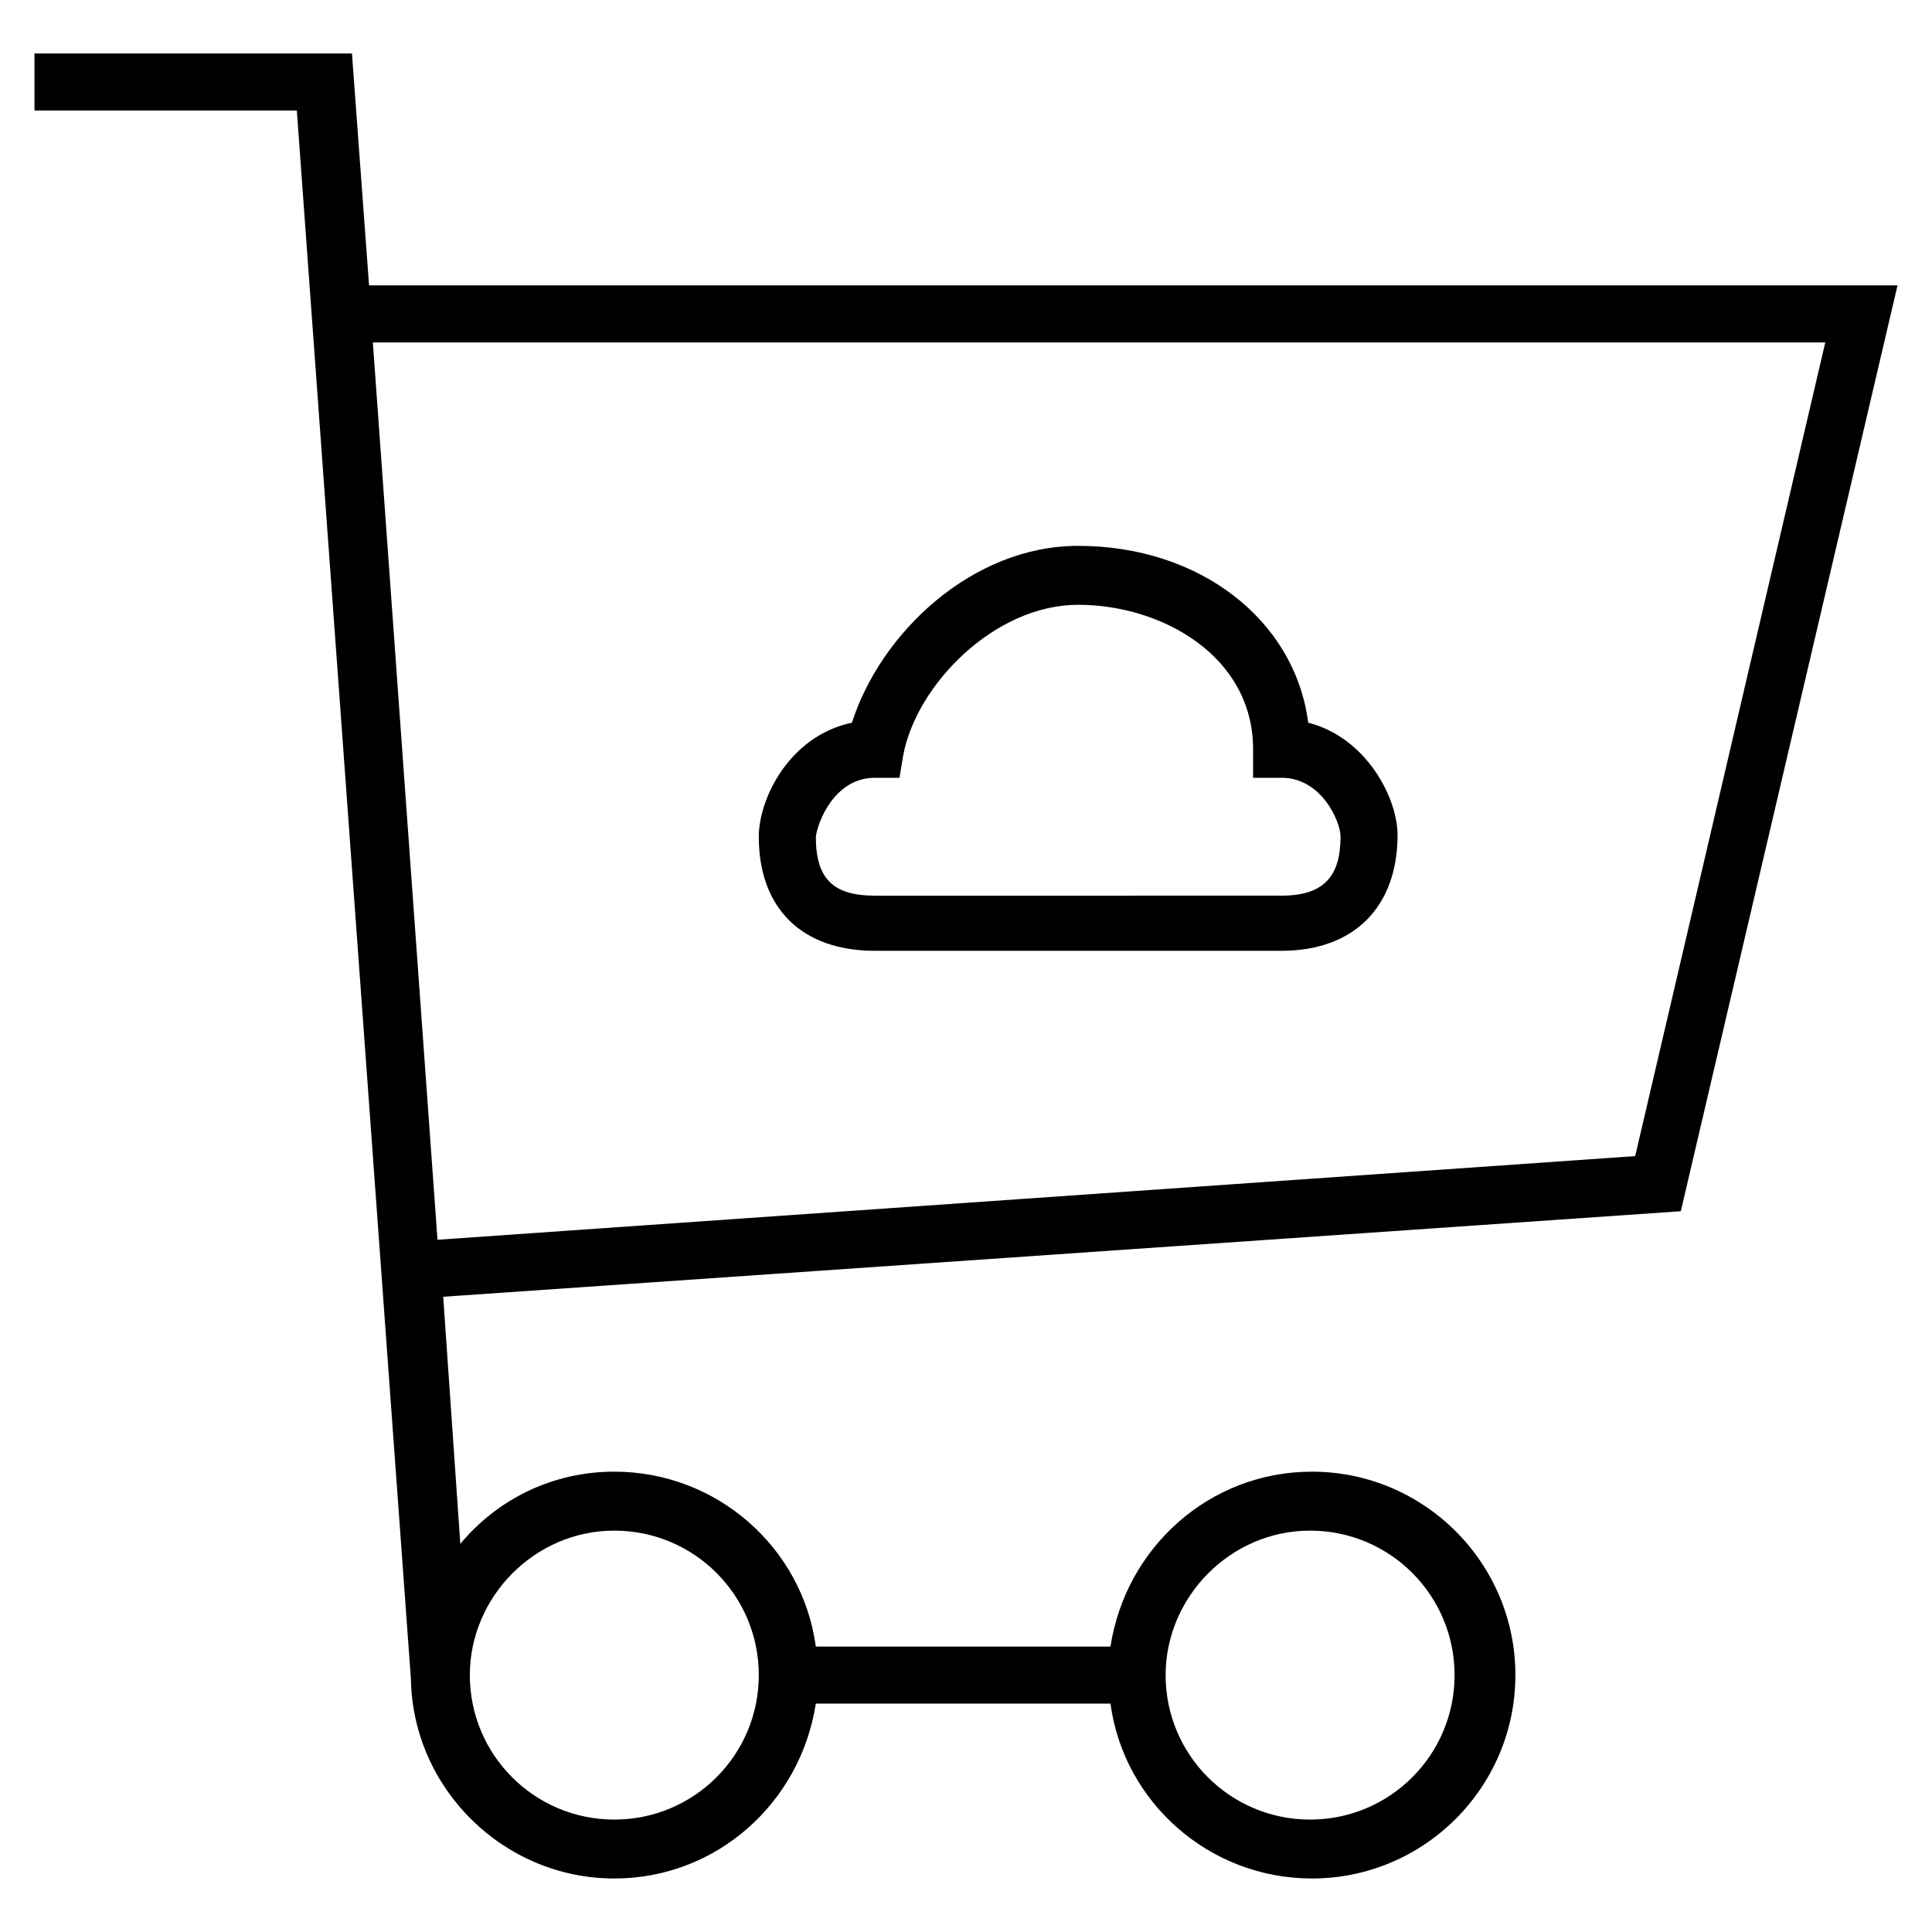
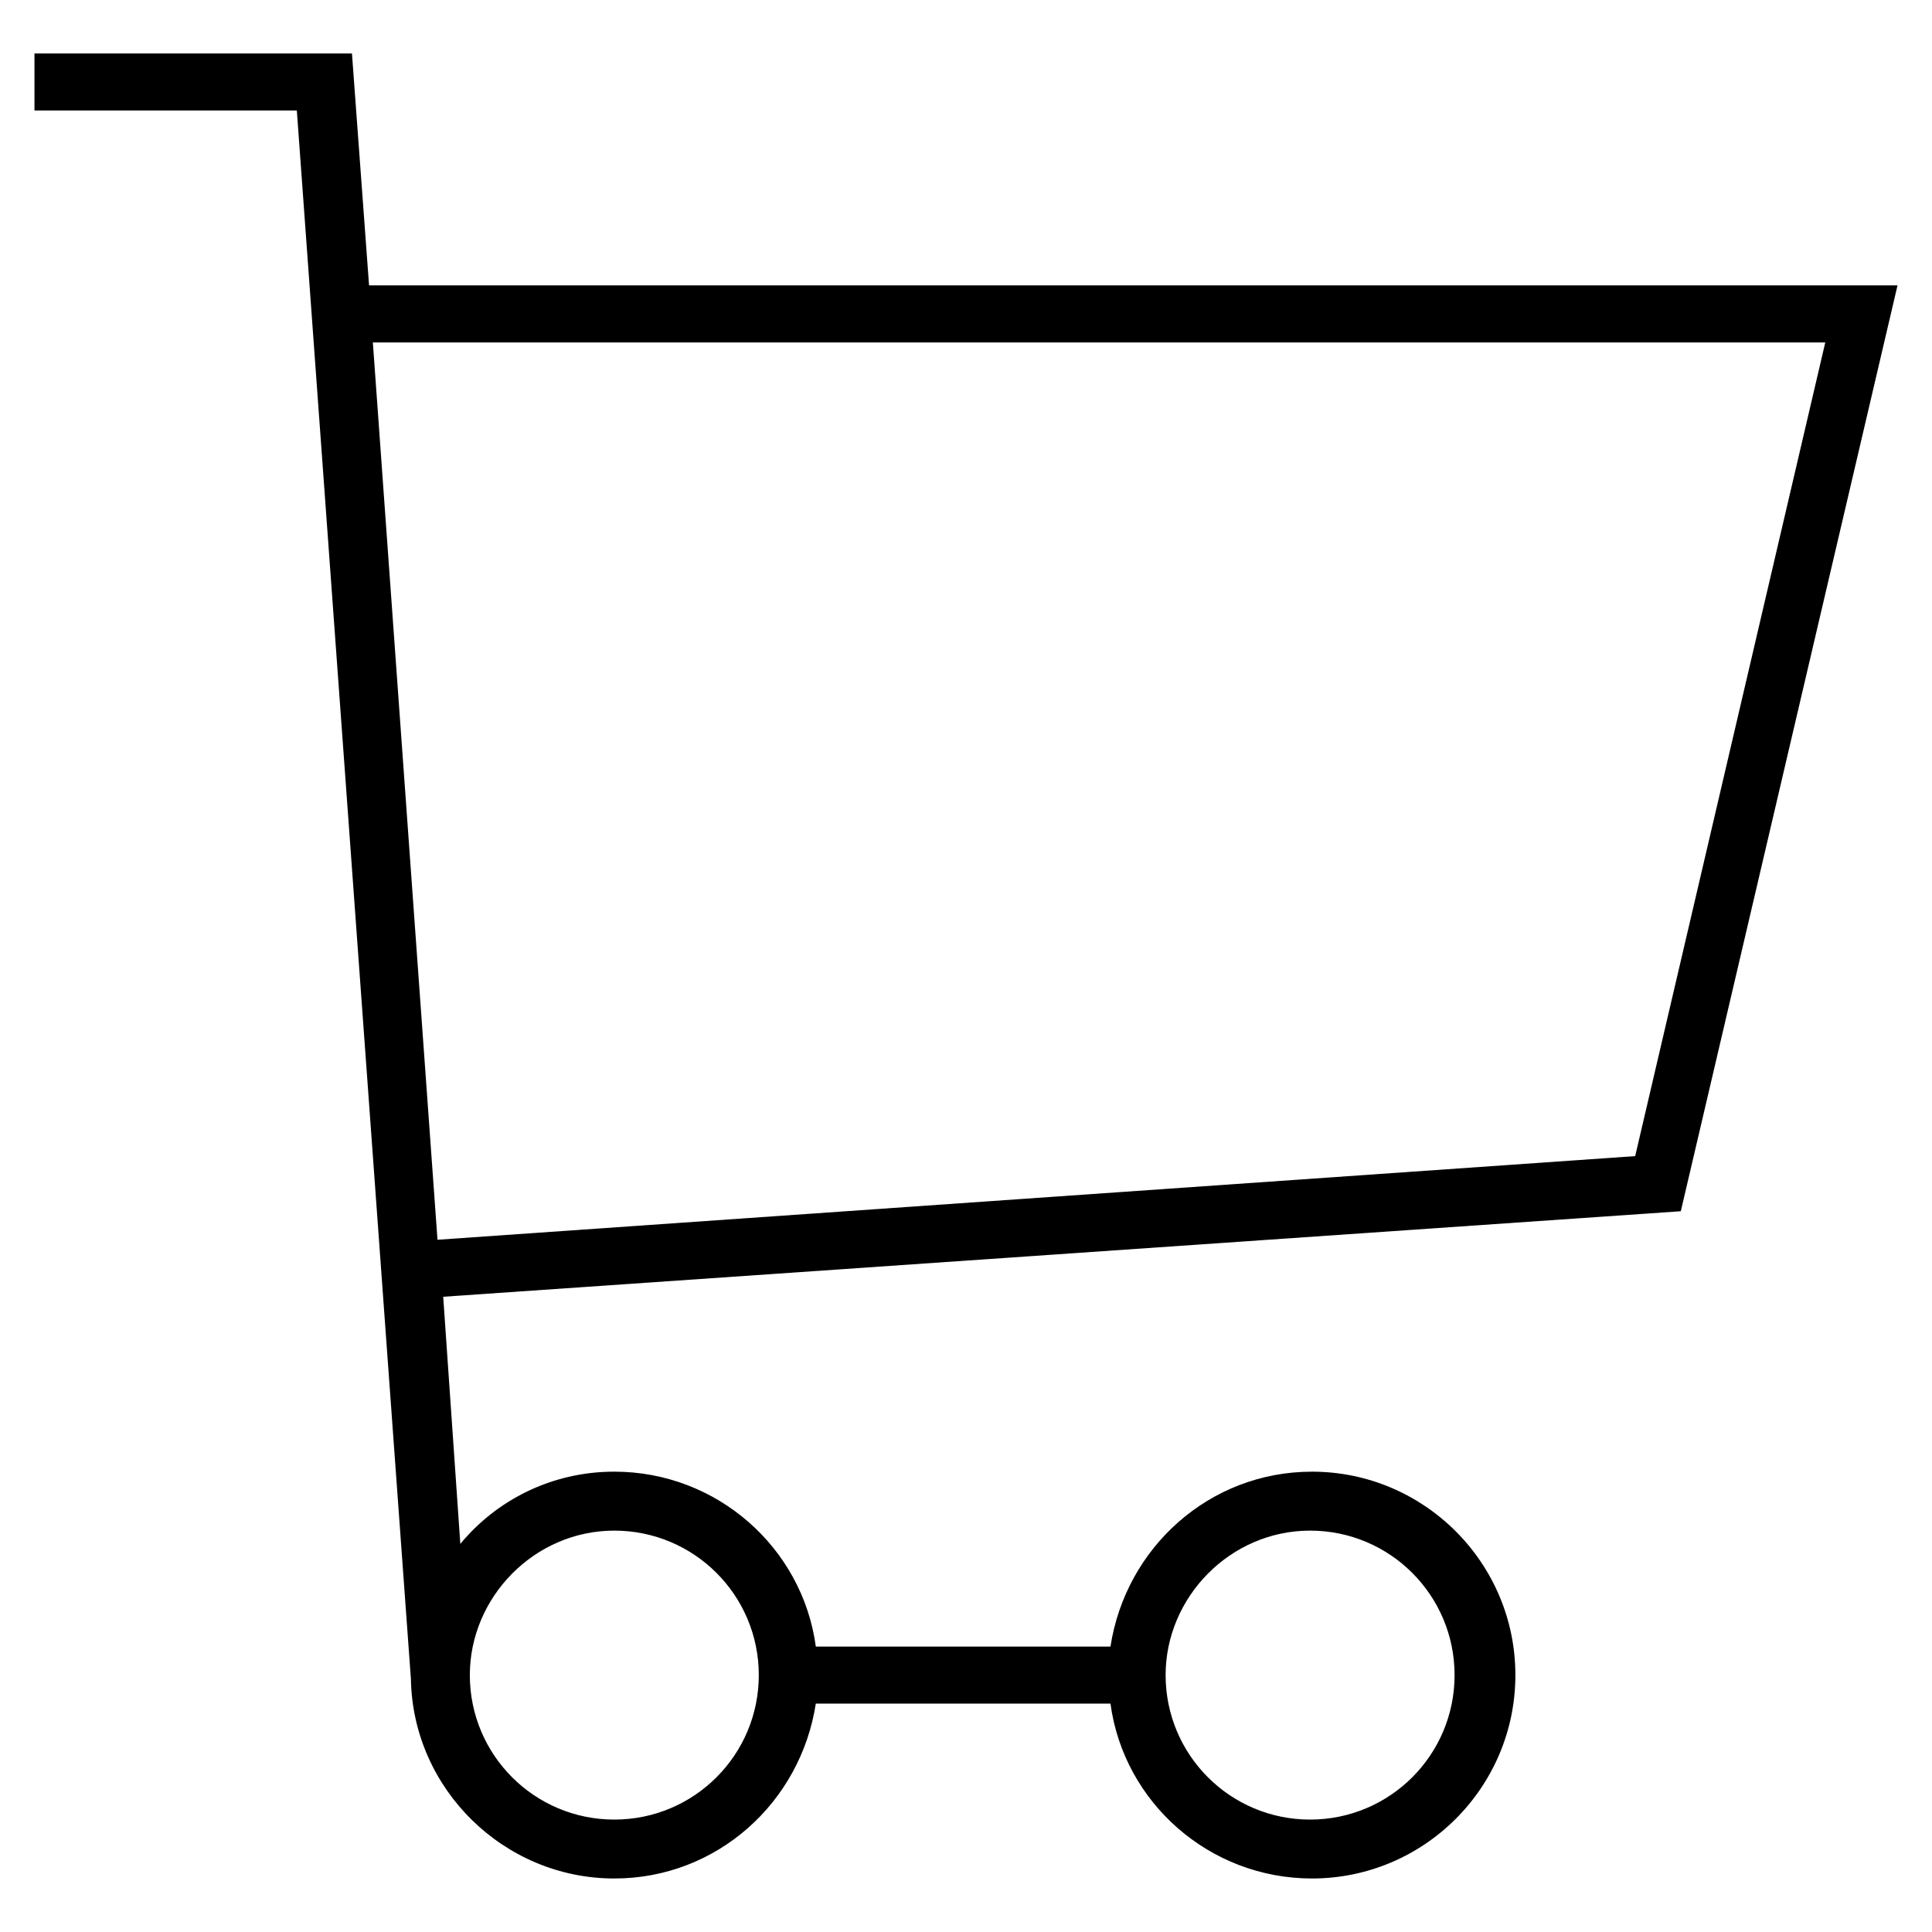
<svg xmlns="http://www.w3.org/2000/svg" fill="#000000" width="800px" height="800px" version="1.1" viewBox="144 144 512 512">
  <g>
    <path d="m589.43 464.99 57.434-245.36h-405.06l-4.531-61.461h-84.137v15.113h69.527l30.23 415.64c0.5 29.219 24.684 52.898 53.902 52.898 27.207 0 49.375-20.152 53.402-46.352h78.09c3.527 26.199 26.199 46.352 53.402 46.352 29.727 0 53.906-24.184 53.906-53.906 0-29.727-24.184-53.906-53.906-53.906-27.207 0-49.375 20.152-53.402 46.352l-78.086-0.004c-3.527-26.199-26.199-46.352-53.402-46.352-16.625 0-31.234 7.559-40.809 19.145l-4.535-65.496zm38.289-230.24-50.379 215.63-317.4 22.168-17.129-237.8zm-136.53 314.88c21.16 0 38.289 17.129 38.289 38.289 0 21.16-17.129 38.289-38.289 38.289s-38.289-17.129-38.289-38.289c0-20.656 17.129-38.289 38.289-38.289zm-184.39 0c21.16 0 38.289 17.129 38.289 38.289 0 21.16-17.129 38.289-38.289 38.289-21.16 0-38.289-17.129-38.289-38.289 0-20.656 17.129-38.289 38.289-38.289z" />
-     <path d="m375.82 395.97h107.82c19.145 0 30.73-11.586 30.73-30.73 0-9.574-8.062-25.695-23.68-29.727-3.527-27.207-28.719-46.855-60.961-46.855-28.215 0-52.395 23.176-59.953 46.855-16.625 3.527-24.688 20.152-24.688 30.23 0 19.141 11.59 30.227 30.734 30.227zm0-45.848h6.551l1.008-6.047c3.527-18.641 24.184-39.801 46.352-39.801 22.168 0 46.352 13.602 46.352 38.289v7.559h7.559c10.578 0 15.617 11.586 15.617 15.617 0 10.578-4.535 15.617-15.617 15.617h-31.738l-76.082 0.004c-11.082 0-15.617-4.535-15.617-15.617 0.504-4.031 5.035-15.621 15.617-15.621z" />
  </g>
</svg>